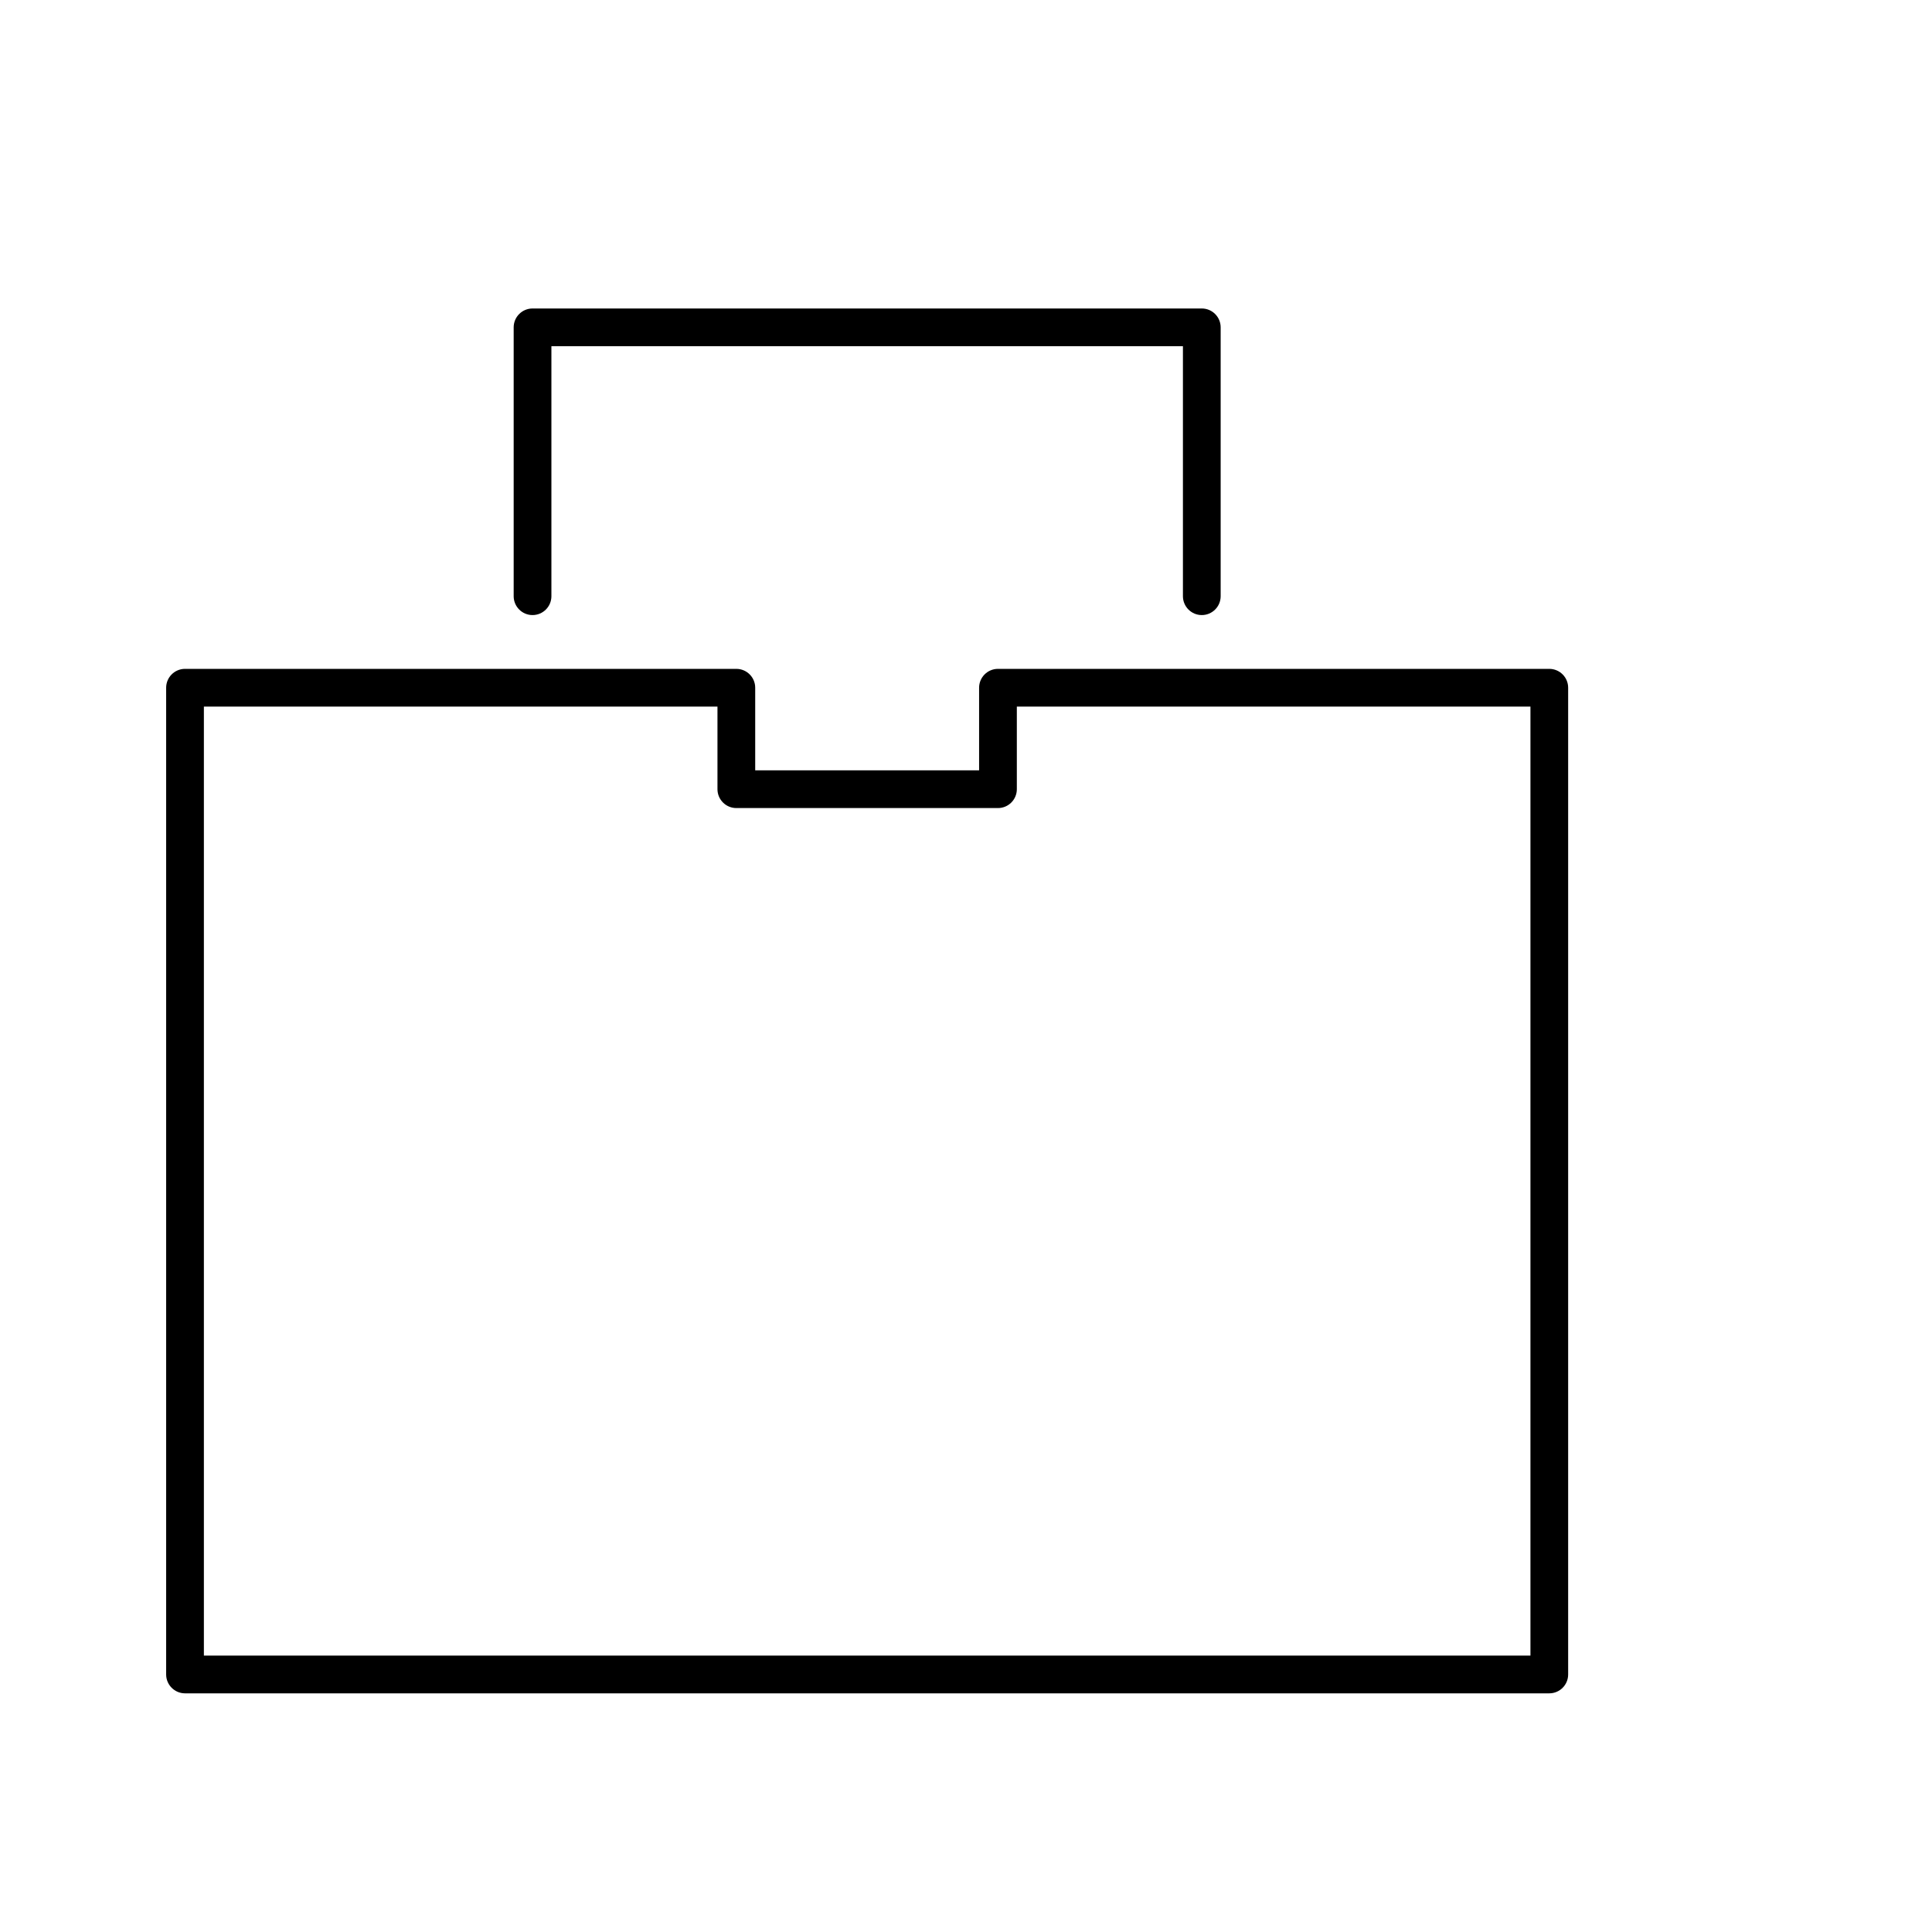
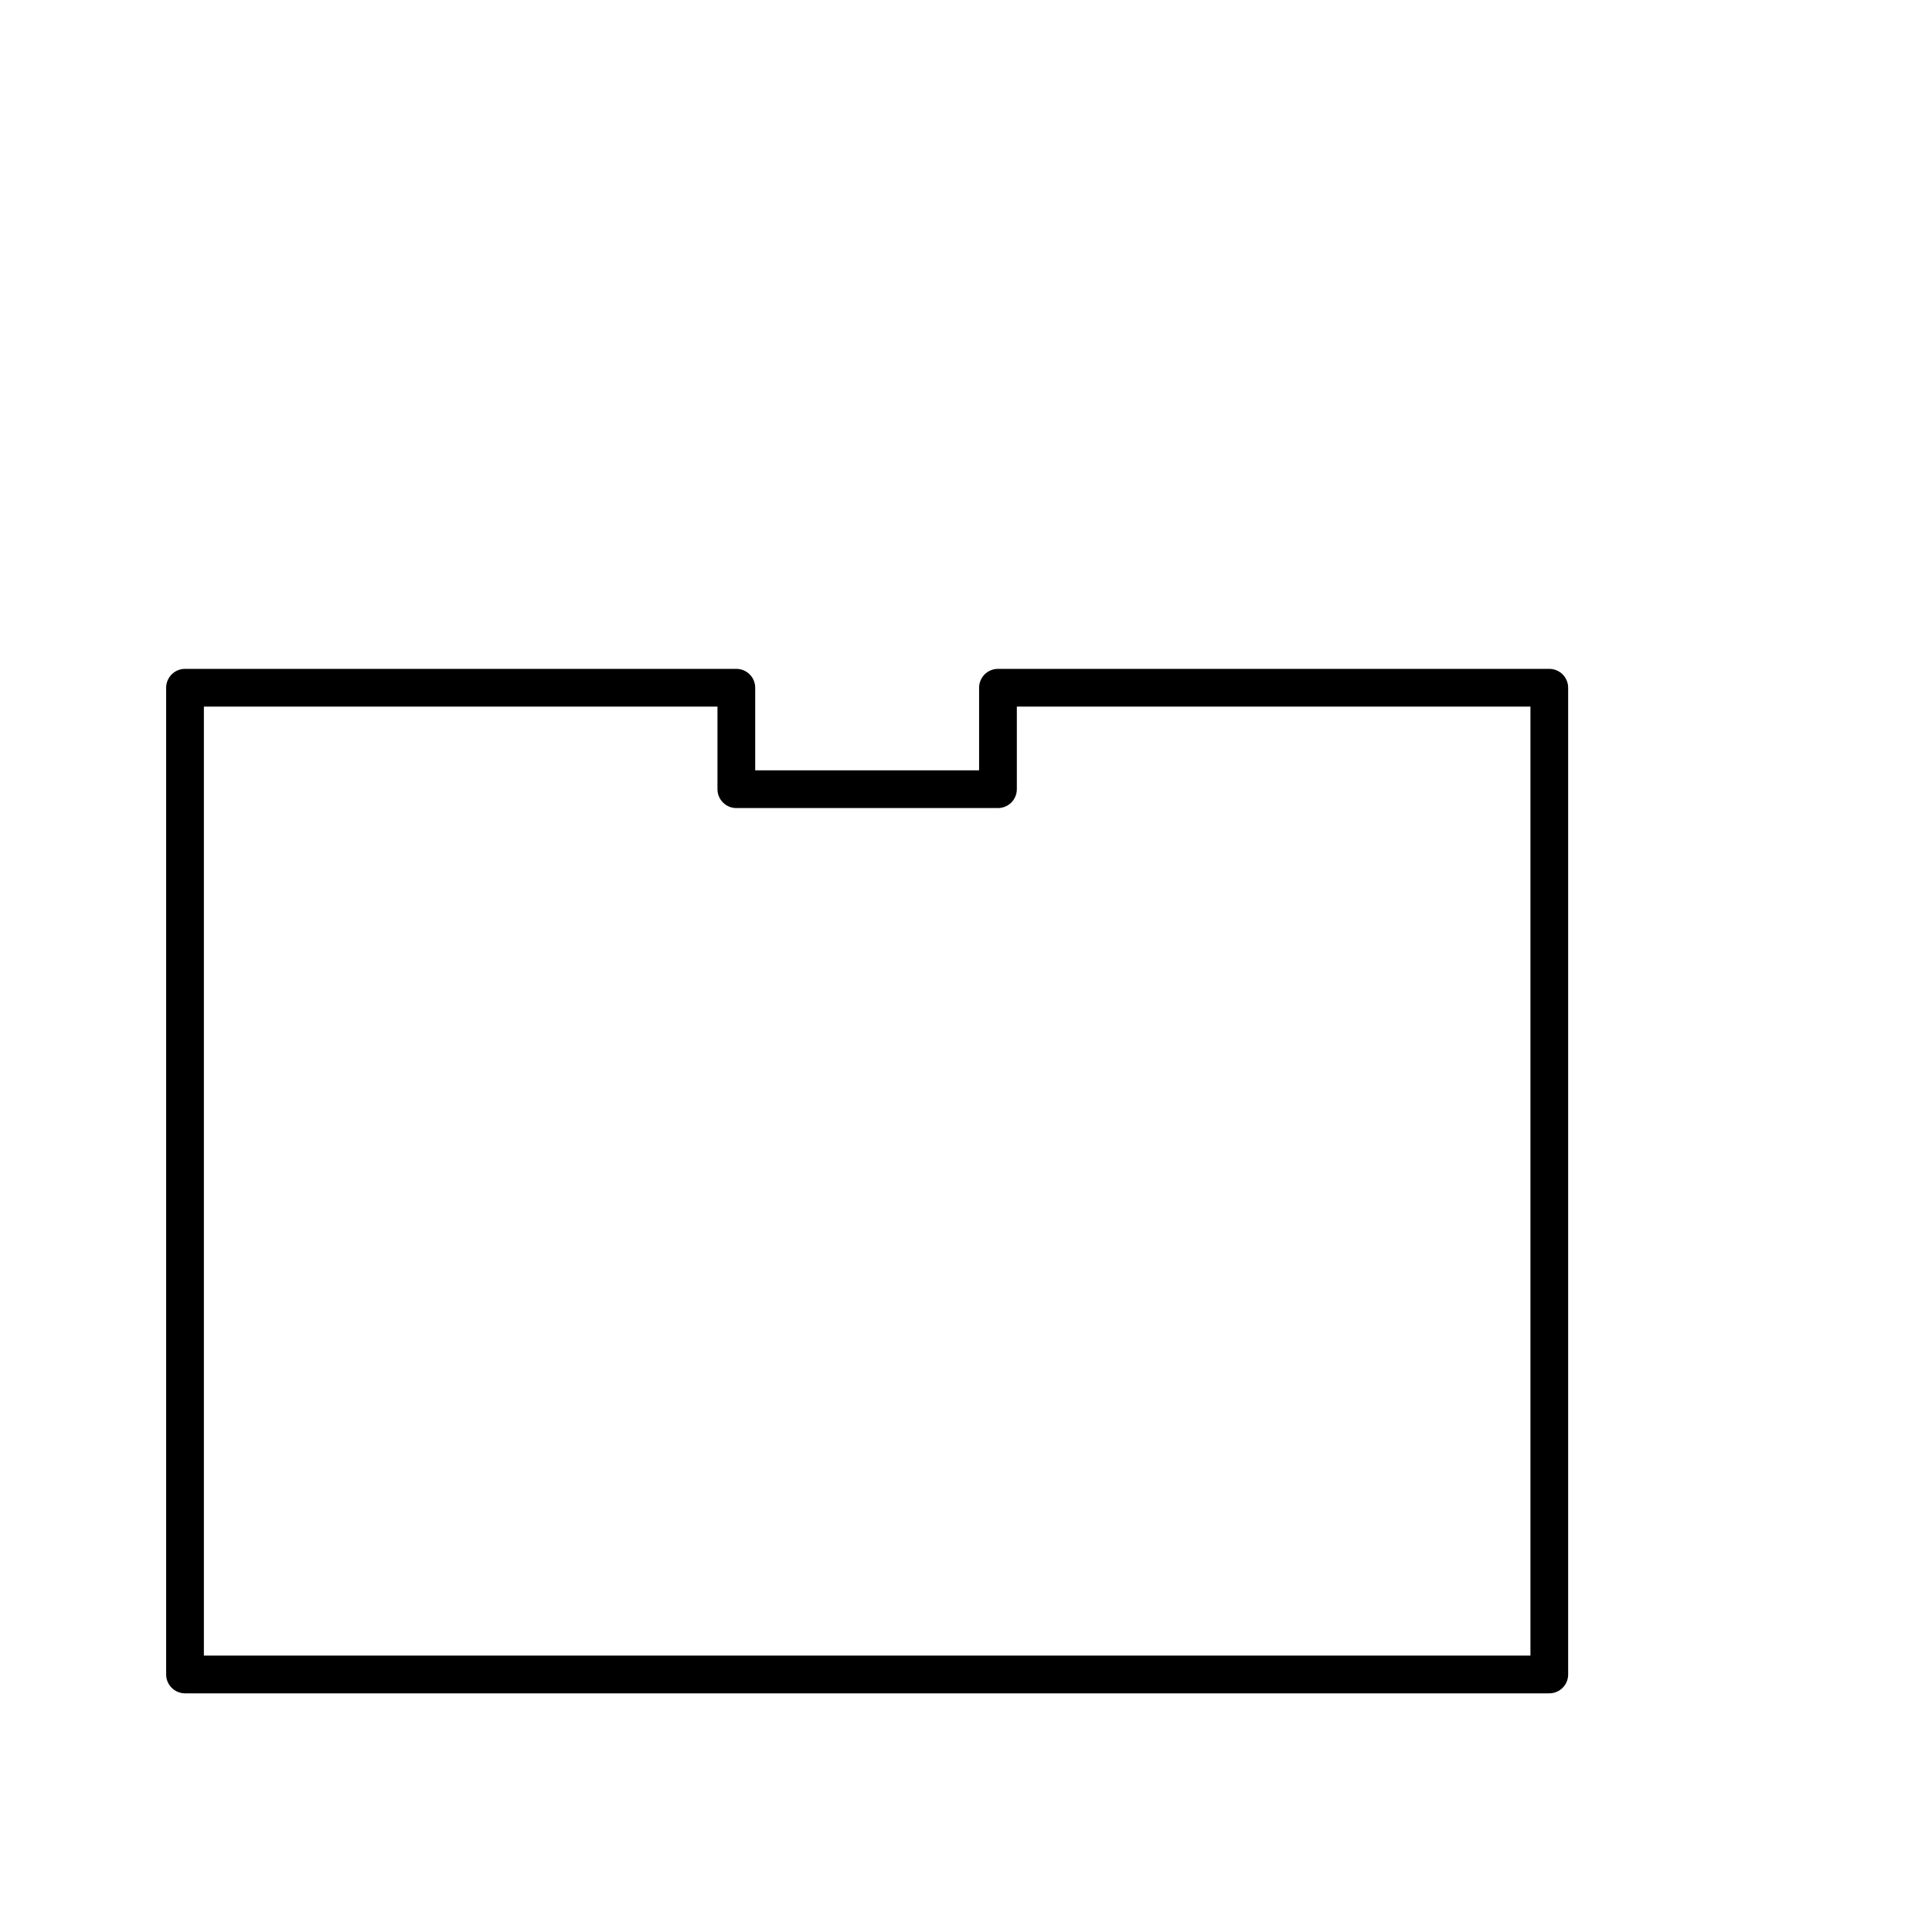
<svg xmlns="http://www.w3.org/2000/svg" version="1.1" id="Capa_1" x="0px" y="0px" width="64px" height="64px" viewBox="0 0 64 64" enable-background="new 0 0 64 64" xml:space="preserve">
-   <path d="M39.811,20.375c0.345,0,0.625-0.28,0.625-0.625v-8.906c0-0.345-0.28-0.625-0.625-0.625h-22.17  c-0.345,0-0.625,0.28-0.625,0.625v8.906c0,0.345,0.28,0.625,0.625,0.625c0.345,0,0.625-0.28,0.625-0.625v-8.281h20.92v8.281  C39.186,20.095,39.466,20.375,39.811,20.375z" />
  <path d="M6.129,56.094h45.193c0.345,0,0.625-0.28,0.625-0.625V22.782c0-0.345-0.28-0.625-0.625-0.625H33.059  c-0.345,0-0.625,0.28-0.625,0.625v2.736h-7.417v-2.736c0-0.345-0.28-0.625-0.625-0.625H6.129c-0.345,0-0.625,0.28-0.625,0.625  v32.687C5.504,55.814,5.785,56.094,6.129,56.094z M6.754,23.407h17.013v2.736c0,0.345,0.28,0.625,0.625,0.625h8.667  c0.345,0,0.625-0.28,0.625-0.625v-2.736h17.014v31.437H6.754V23.407z" />
</svg>